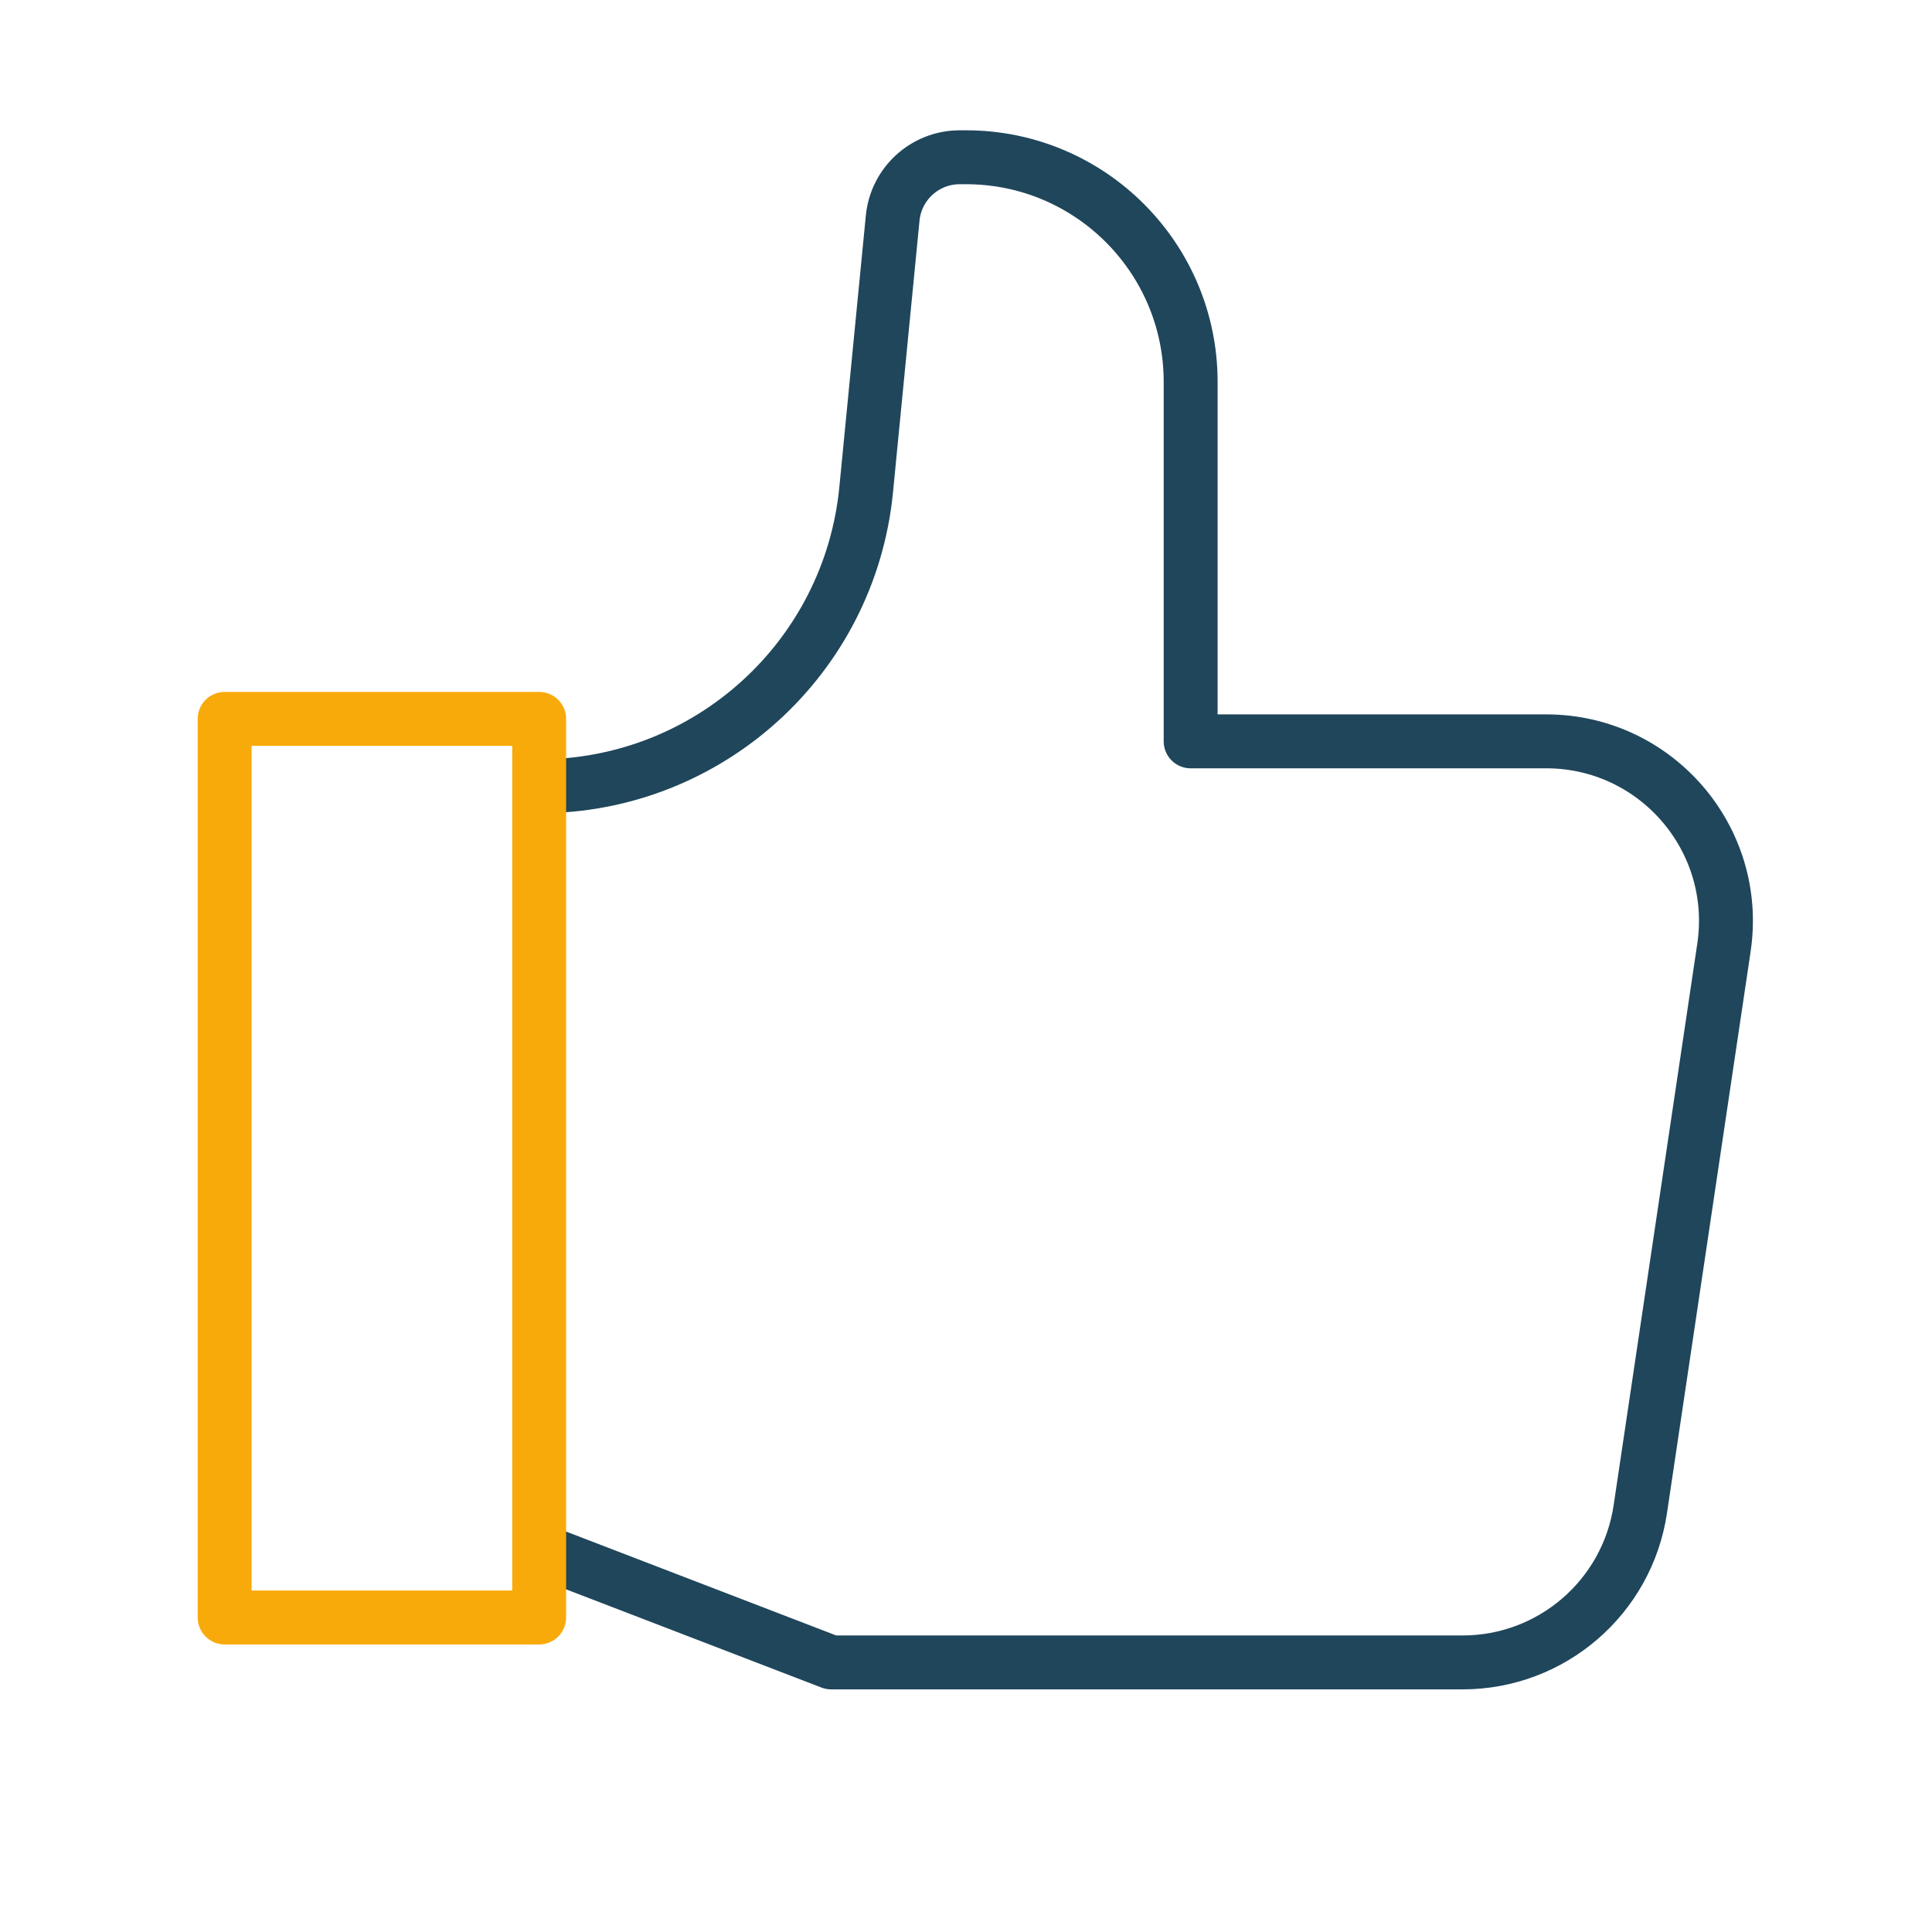
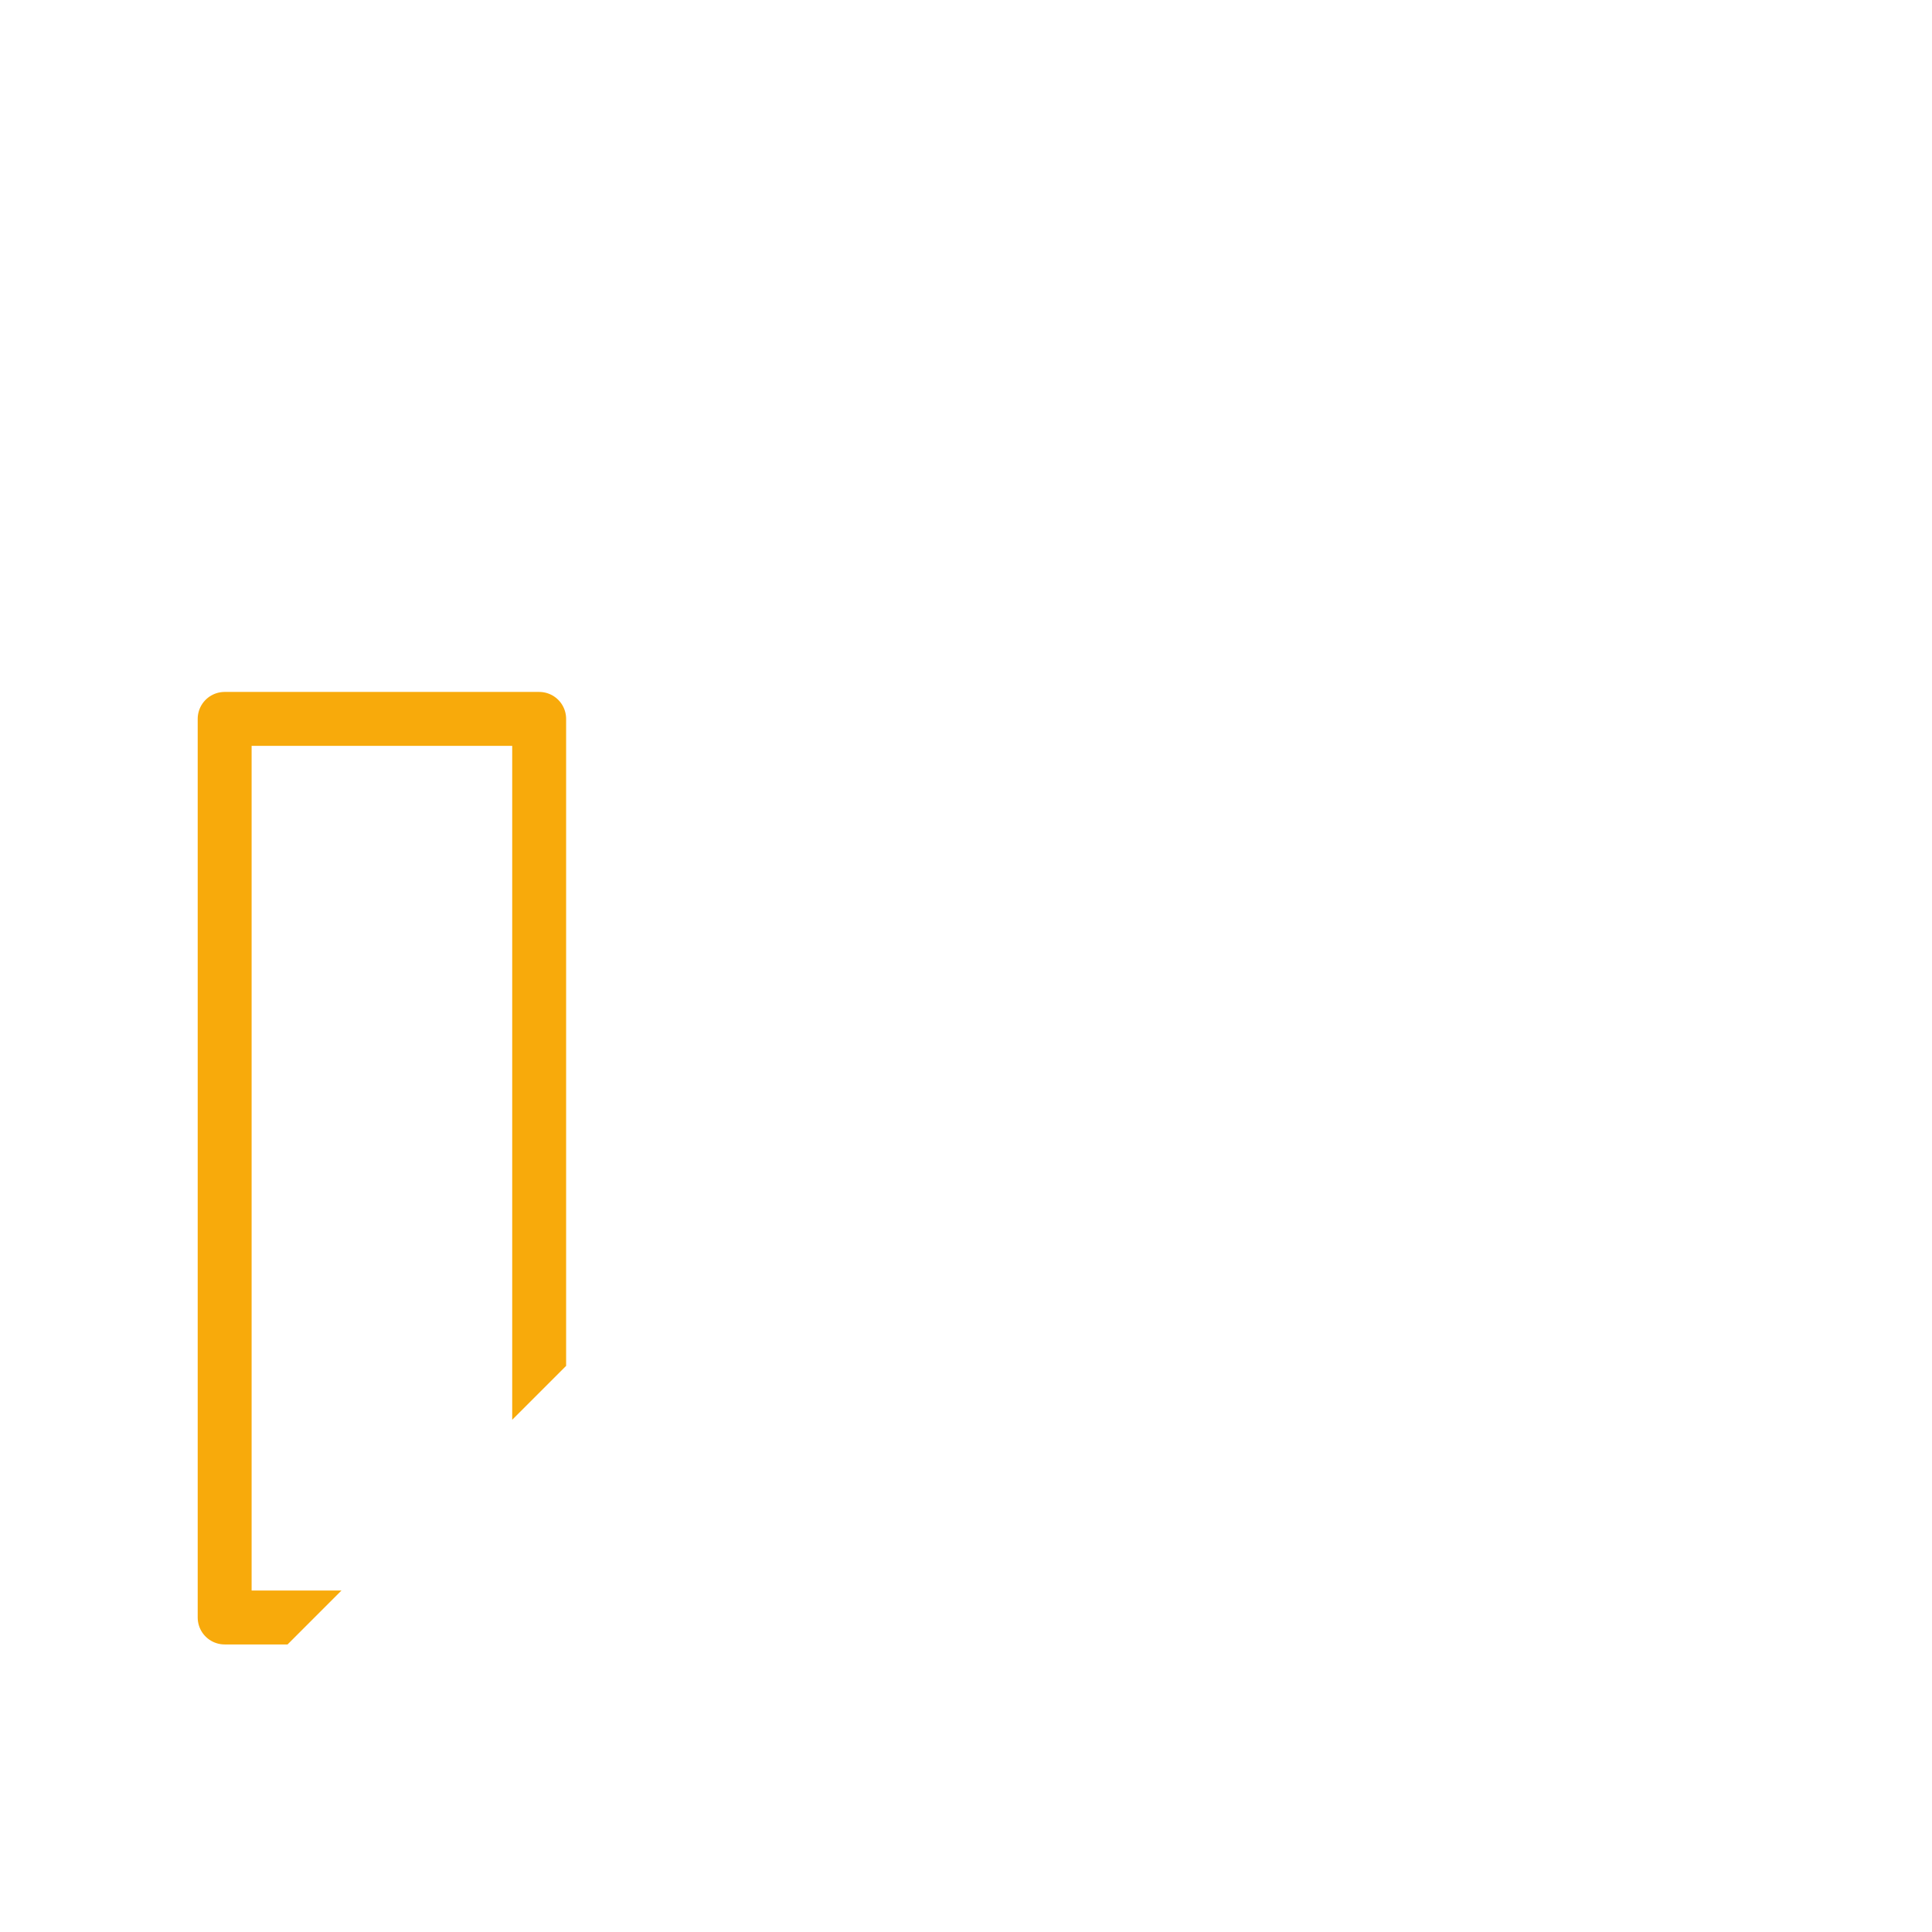
<svg xmlns="http://www.w3.org/2000/svg" viewBox="0 0 430 430" width="430" height="430" preserveAspectRatio="xMidYMid meet" style="width: 100%; height: 100%; transform: translate3d(0px, 0px, 0px); content-visibility: visible;">
  <defs>
    <clipPath id="__lottie_element_51">
      <rect width="430" height="430" x="0" y="0" />
    </clipPath>
    <clipPath id="__lottie_element_53">
-       <path d="M0,0 L430,0 L430,430 L0,430z" />
+       <path d="M0,0 L430,0 L0,430z" />
    </clipPath>
  </defs>
  <g clip-path="url(#__lottie_element_51)">
    <g clip-path="url(#__lottie_element_53)" transform="matrix(1,0,0,1,0,0)" opacity="1" style="display: block;">
      <g transform="matrix(1,0,0,1,252.071,202.5)" opacity="1" style="display: block;">
        <g opacity="1" transform="matrix(1,0,0,1,0,0)">
-           <path stroke-linecap="butt" stroke-linejoin="round" fill-opacity="0" class="primary" stroke="rgb(31,70,91)" stroke-opacity="1" stroke-width="12" d=" M-132.071,-27.5 C-94.433,-27.5 -62.943,-56.068 -59.288,-93.528 C-59.288,-93.528 -56.148,-125.715 -56.148,-125.715 C-56.148,-125.715 -53.392,-153.956 -53.392,-153.956 C-52.642,-161.64 -46.183,-167.5 -38.463,-167.5 C-38.463,-167.5 -37.071,-167.5 -37.071,-167.5 C-9.457,-167.5 12.929,-145.114 12.929,-117.5 C12.929,-117.5 12.929,-78.291 12.929,-78.291 C12.929,-78.291 12.929,-37.5 12.929,-37.5 C12.929,-37.5 92.063,-37.5 92.063,-37.5 C116.501,-37.5 135.227,-15.778 131.627,8.393 C131.627,8.393 113.009,133.393 113.009,133.393 C110.09,152.992 93.261,167.5 73.445,167.5 C73.445,167.5 -67.071,167.5 -67.071,167.5 C-67.071,167.5 -132.071,142.5 -132.071,142.5" />
-         </g>
+           </g>
      </g>
      <g transform="matrix(1,0,0,1,85,260)" opacity="1" style="display: block;">
        <g opacity="1" transform="matrix(1,0,0,1,0,0)">
          <path stroke-linecap="butt" stroke-linejoin="round" fill-opacity="0" class="secondary" stroke="rgb(248,170,11)" stroke-opacity="1" stroke-width="12" d=" M35,-100 C35,-100 -35,-100 -35,-100 C-35,-100 -35,100 -35,100 C-35,100 35,100 35,100 C35,100 35,-100 35,-100z" />
        </g>
      </g>
    </g>
  </g>
</svg>